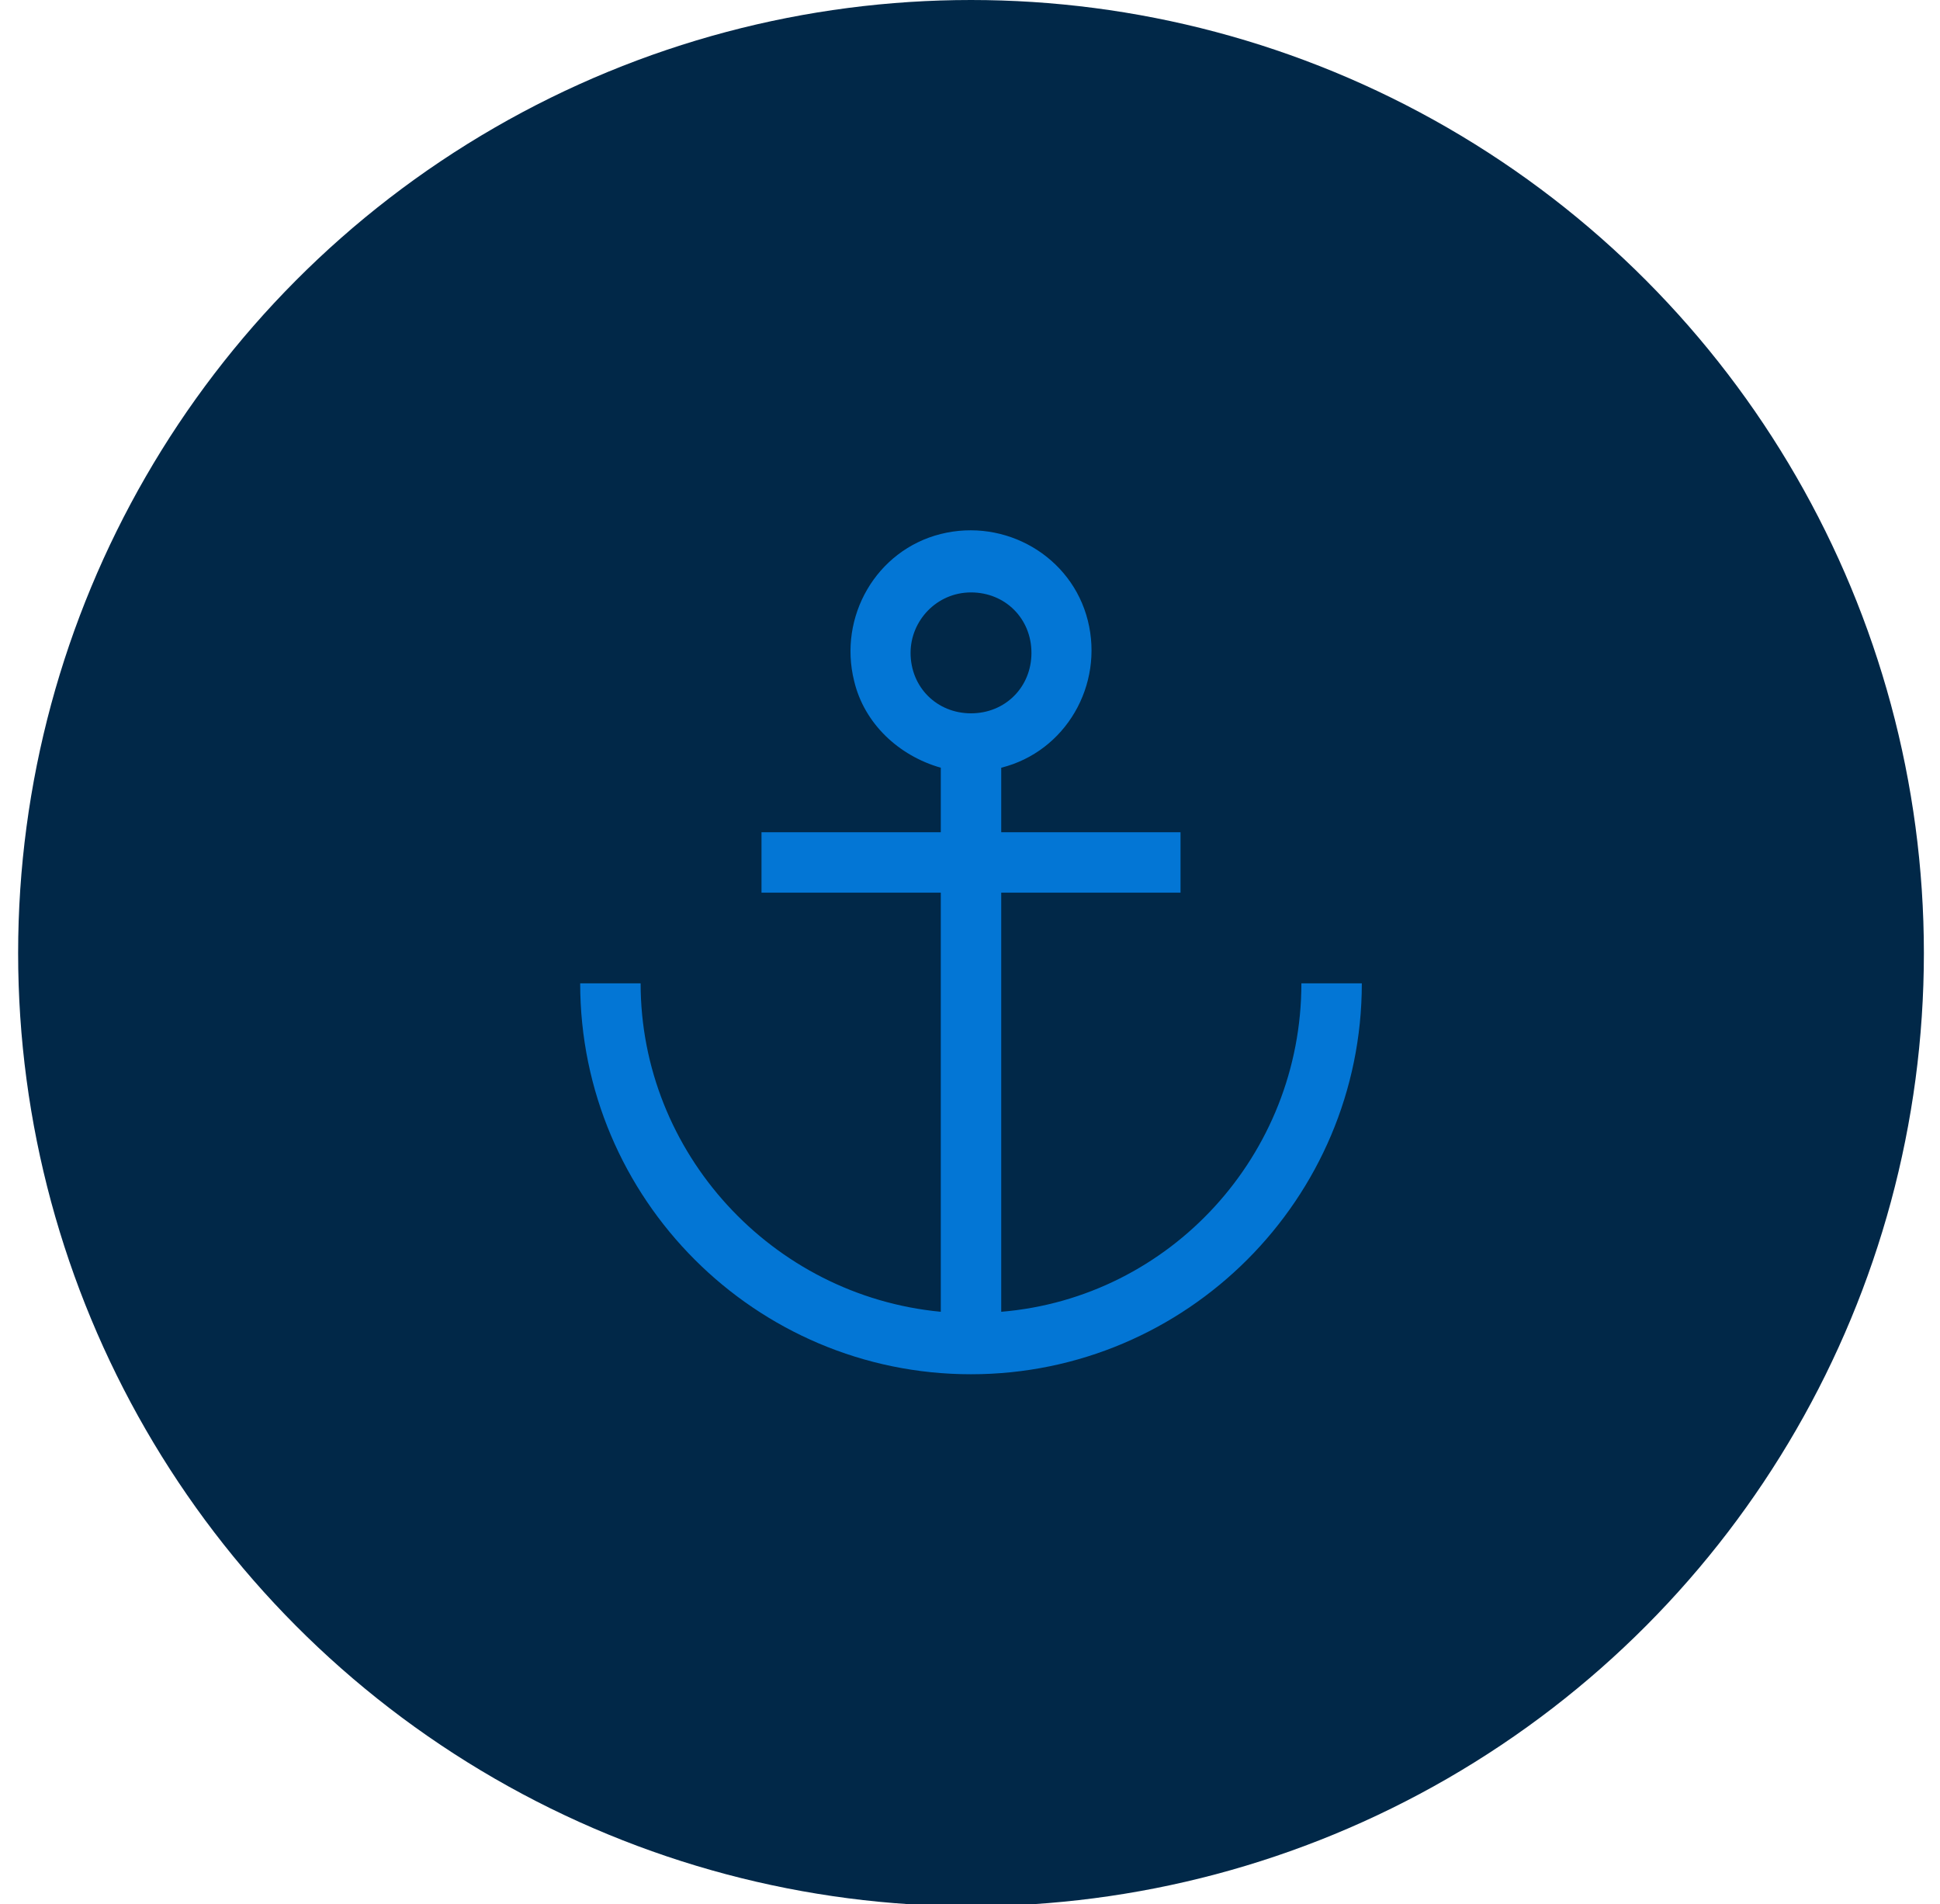
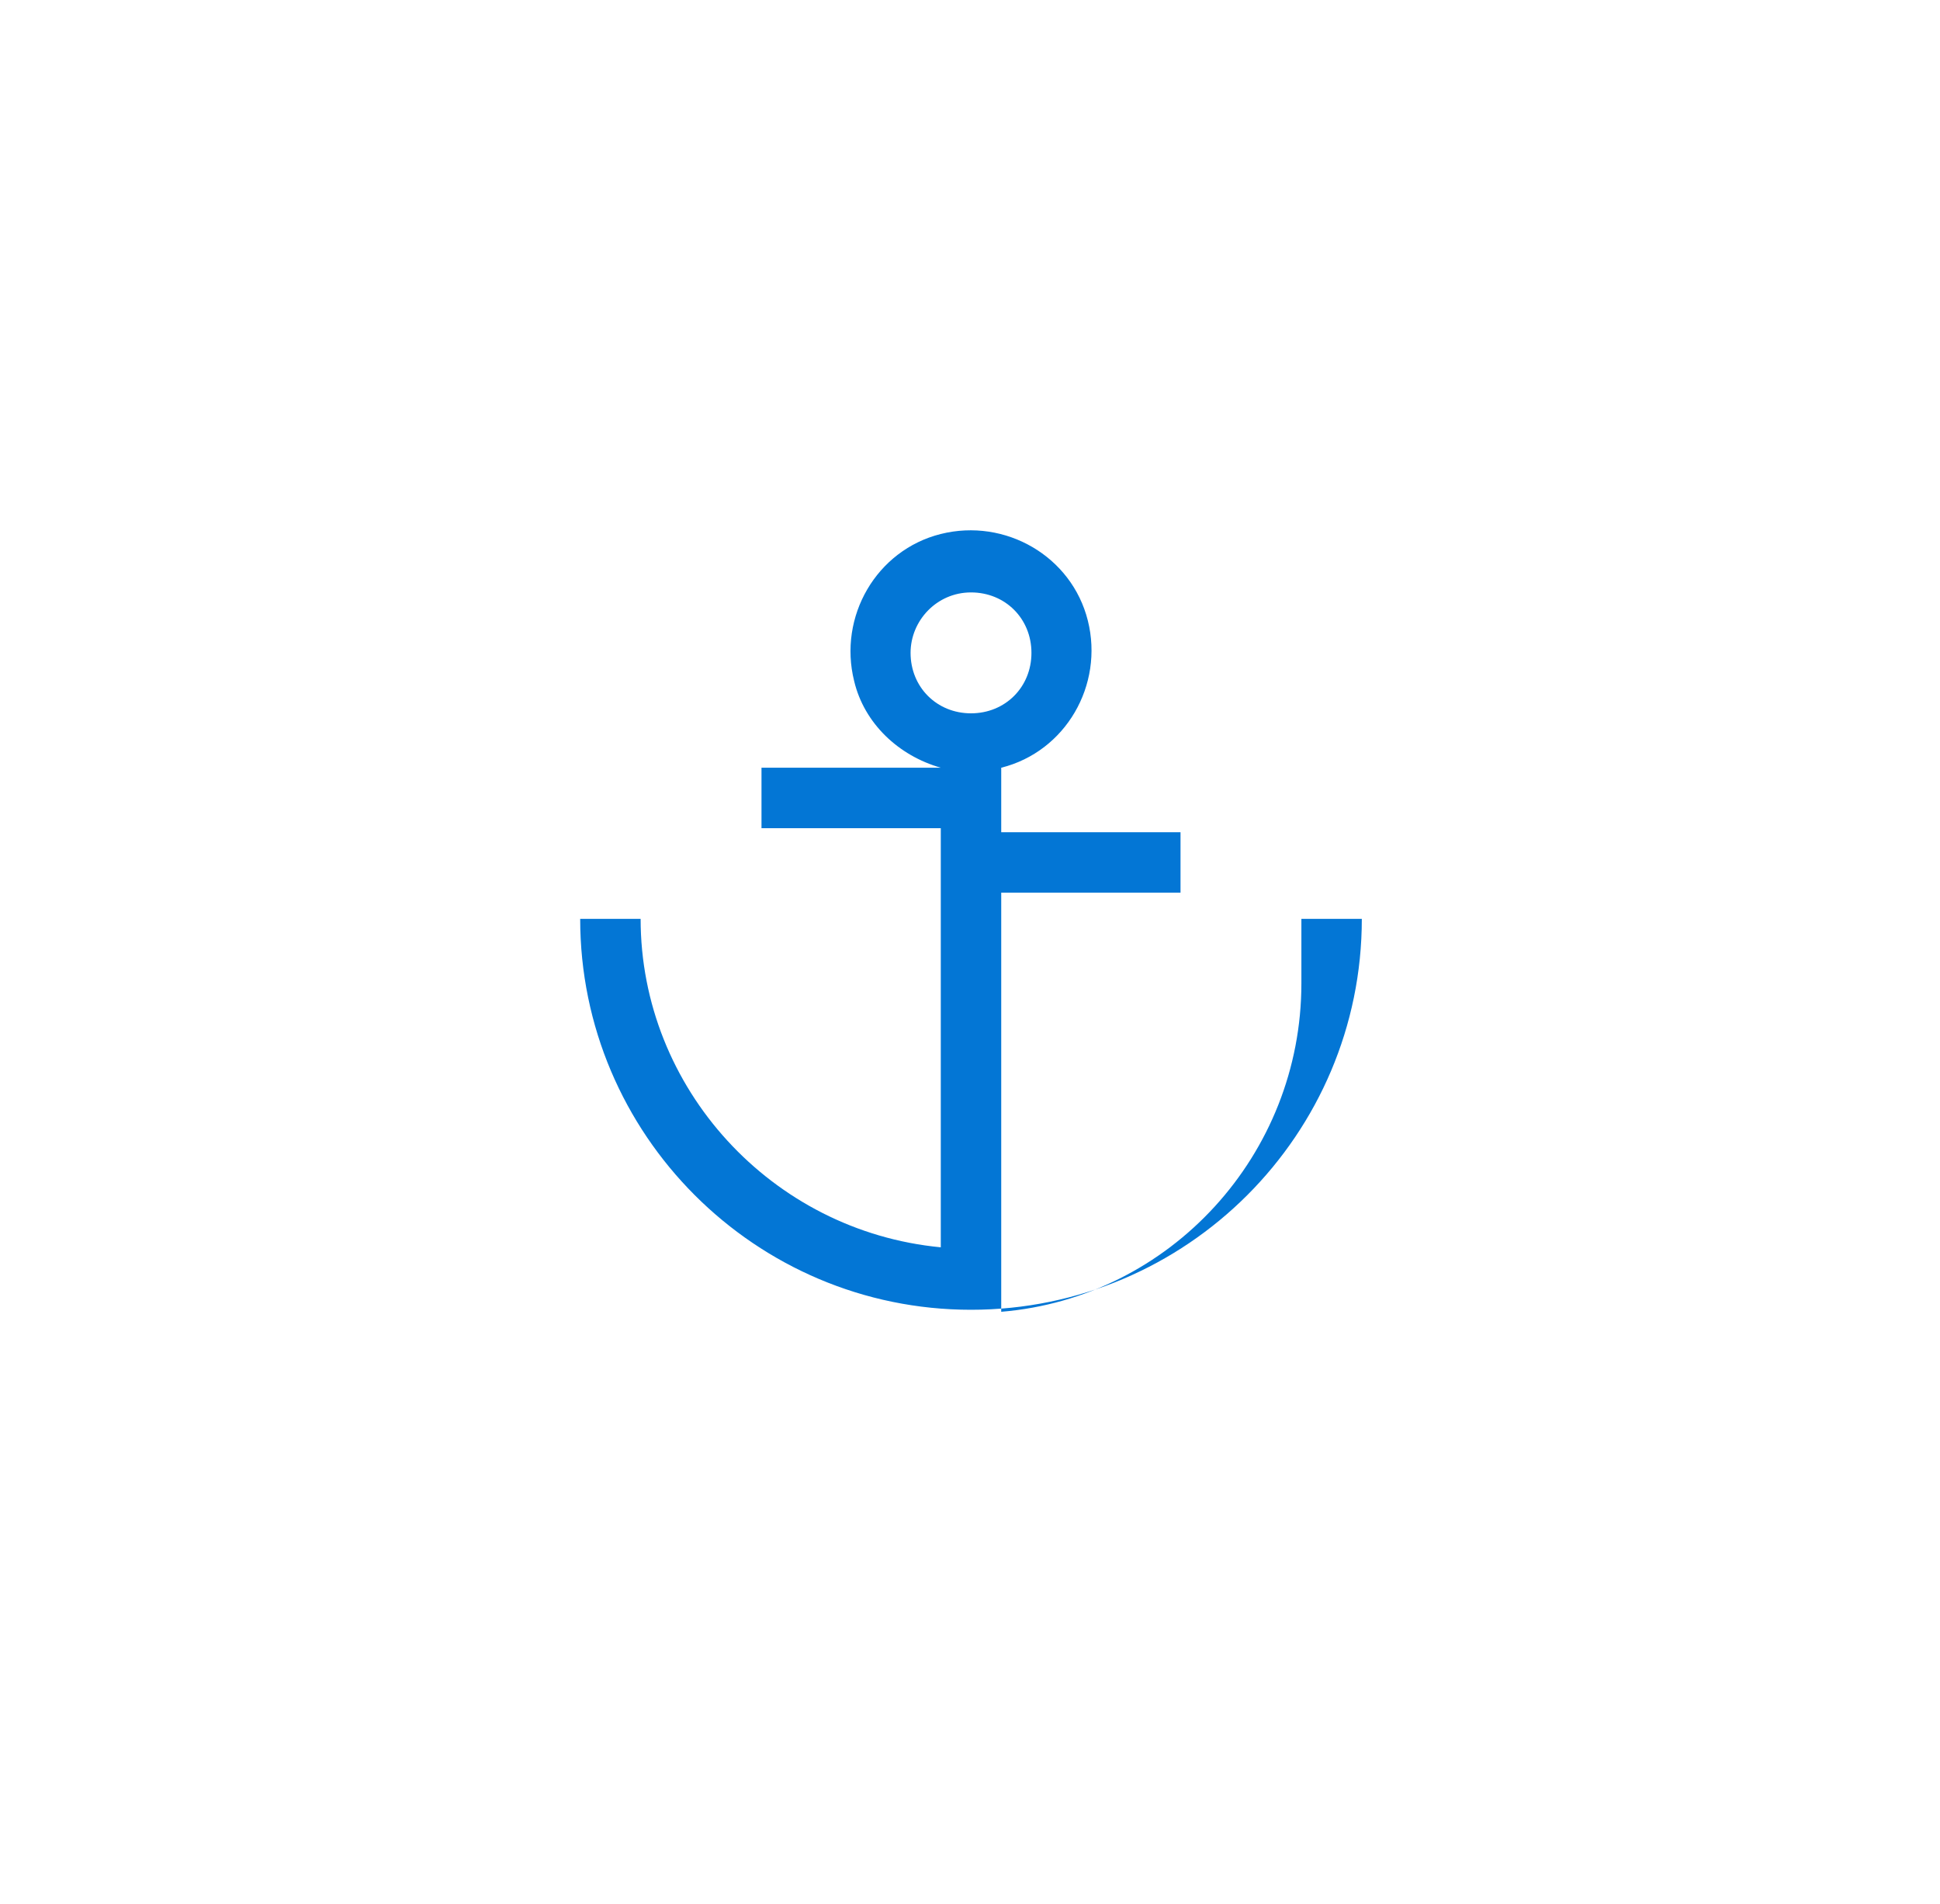
<svg xmlns="http://www.w3.org/2000/svg" id="Layer_1" version="1.1" viewBox="0 0 96.3 94.5">
  <defs>
    <style>
      .st0 {
        fill: #012848;
      }

      .st1 {
        fill: #0376d5;
      }
    </style>
  </defs>
-   <circle class="st0" cx="48.2" cy="47.3" r="47.3" />
-   <path class="st1" d="M64.6,48.8c0,8.5-6.5,15.6-14.9,16.3v-20.8h8.9v-3h-8.9v-3.2c3.2-.8,5.1-4.1,4.3-7.3s-4.1-5.1-7.3-4.3c-3.2.8-5.1,4.1-4.3,7.3.5,2.1,2.2,3.7,4.3,4.3v3.2h-8.9v3h8.9v20.8c-8.4-.8-14.9-7.9-14.9-16.3h-3c0,10.7,8.7,19.4,19.4,19.4s19.4-8.7,19.4-19.4c0,0-3,0-3,0ZM45.2,32.4c0-1.6,1.3-3,3-3s3,1.3,3,3-1.3,3-3,3-3-1.3-3-3Z" />
+   <path class="st1" d="M64.6,48.8c0,8.5-6.5,15.6-14.9,16.3v-20.8h8.9v-3h-8.9v-3.2c3.2-.8,5.1-4.1,4.3-7.3s-4.1-5.1-7.3-4.3c-3.2.8-5.1,4.1-4.3,7.3.5,2.1,2.2,3.7,4.3,4.3h-8.9v3h8.9v20.8c-8.4-.8-14.9-7.9-14.9-16.3h-3c0,10.7,8.7,19.4,19.4,19.4s19.4-8.7,19.4-19.4c0,0-3,0-3,0ZM45.2,32.4c0-1.6,1.3-3,3-3s3,1.3,3,3-1.3,3-3,3-3-1.3-3-3Z" />
</svg>